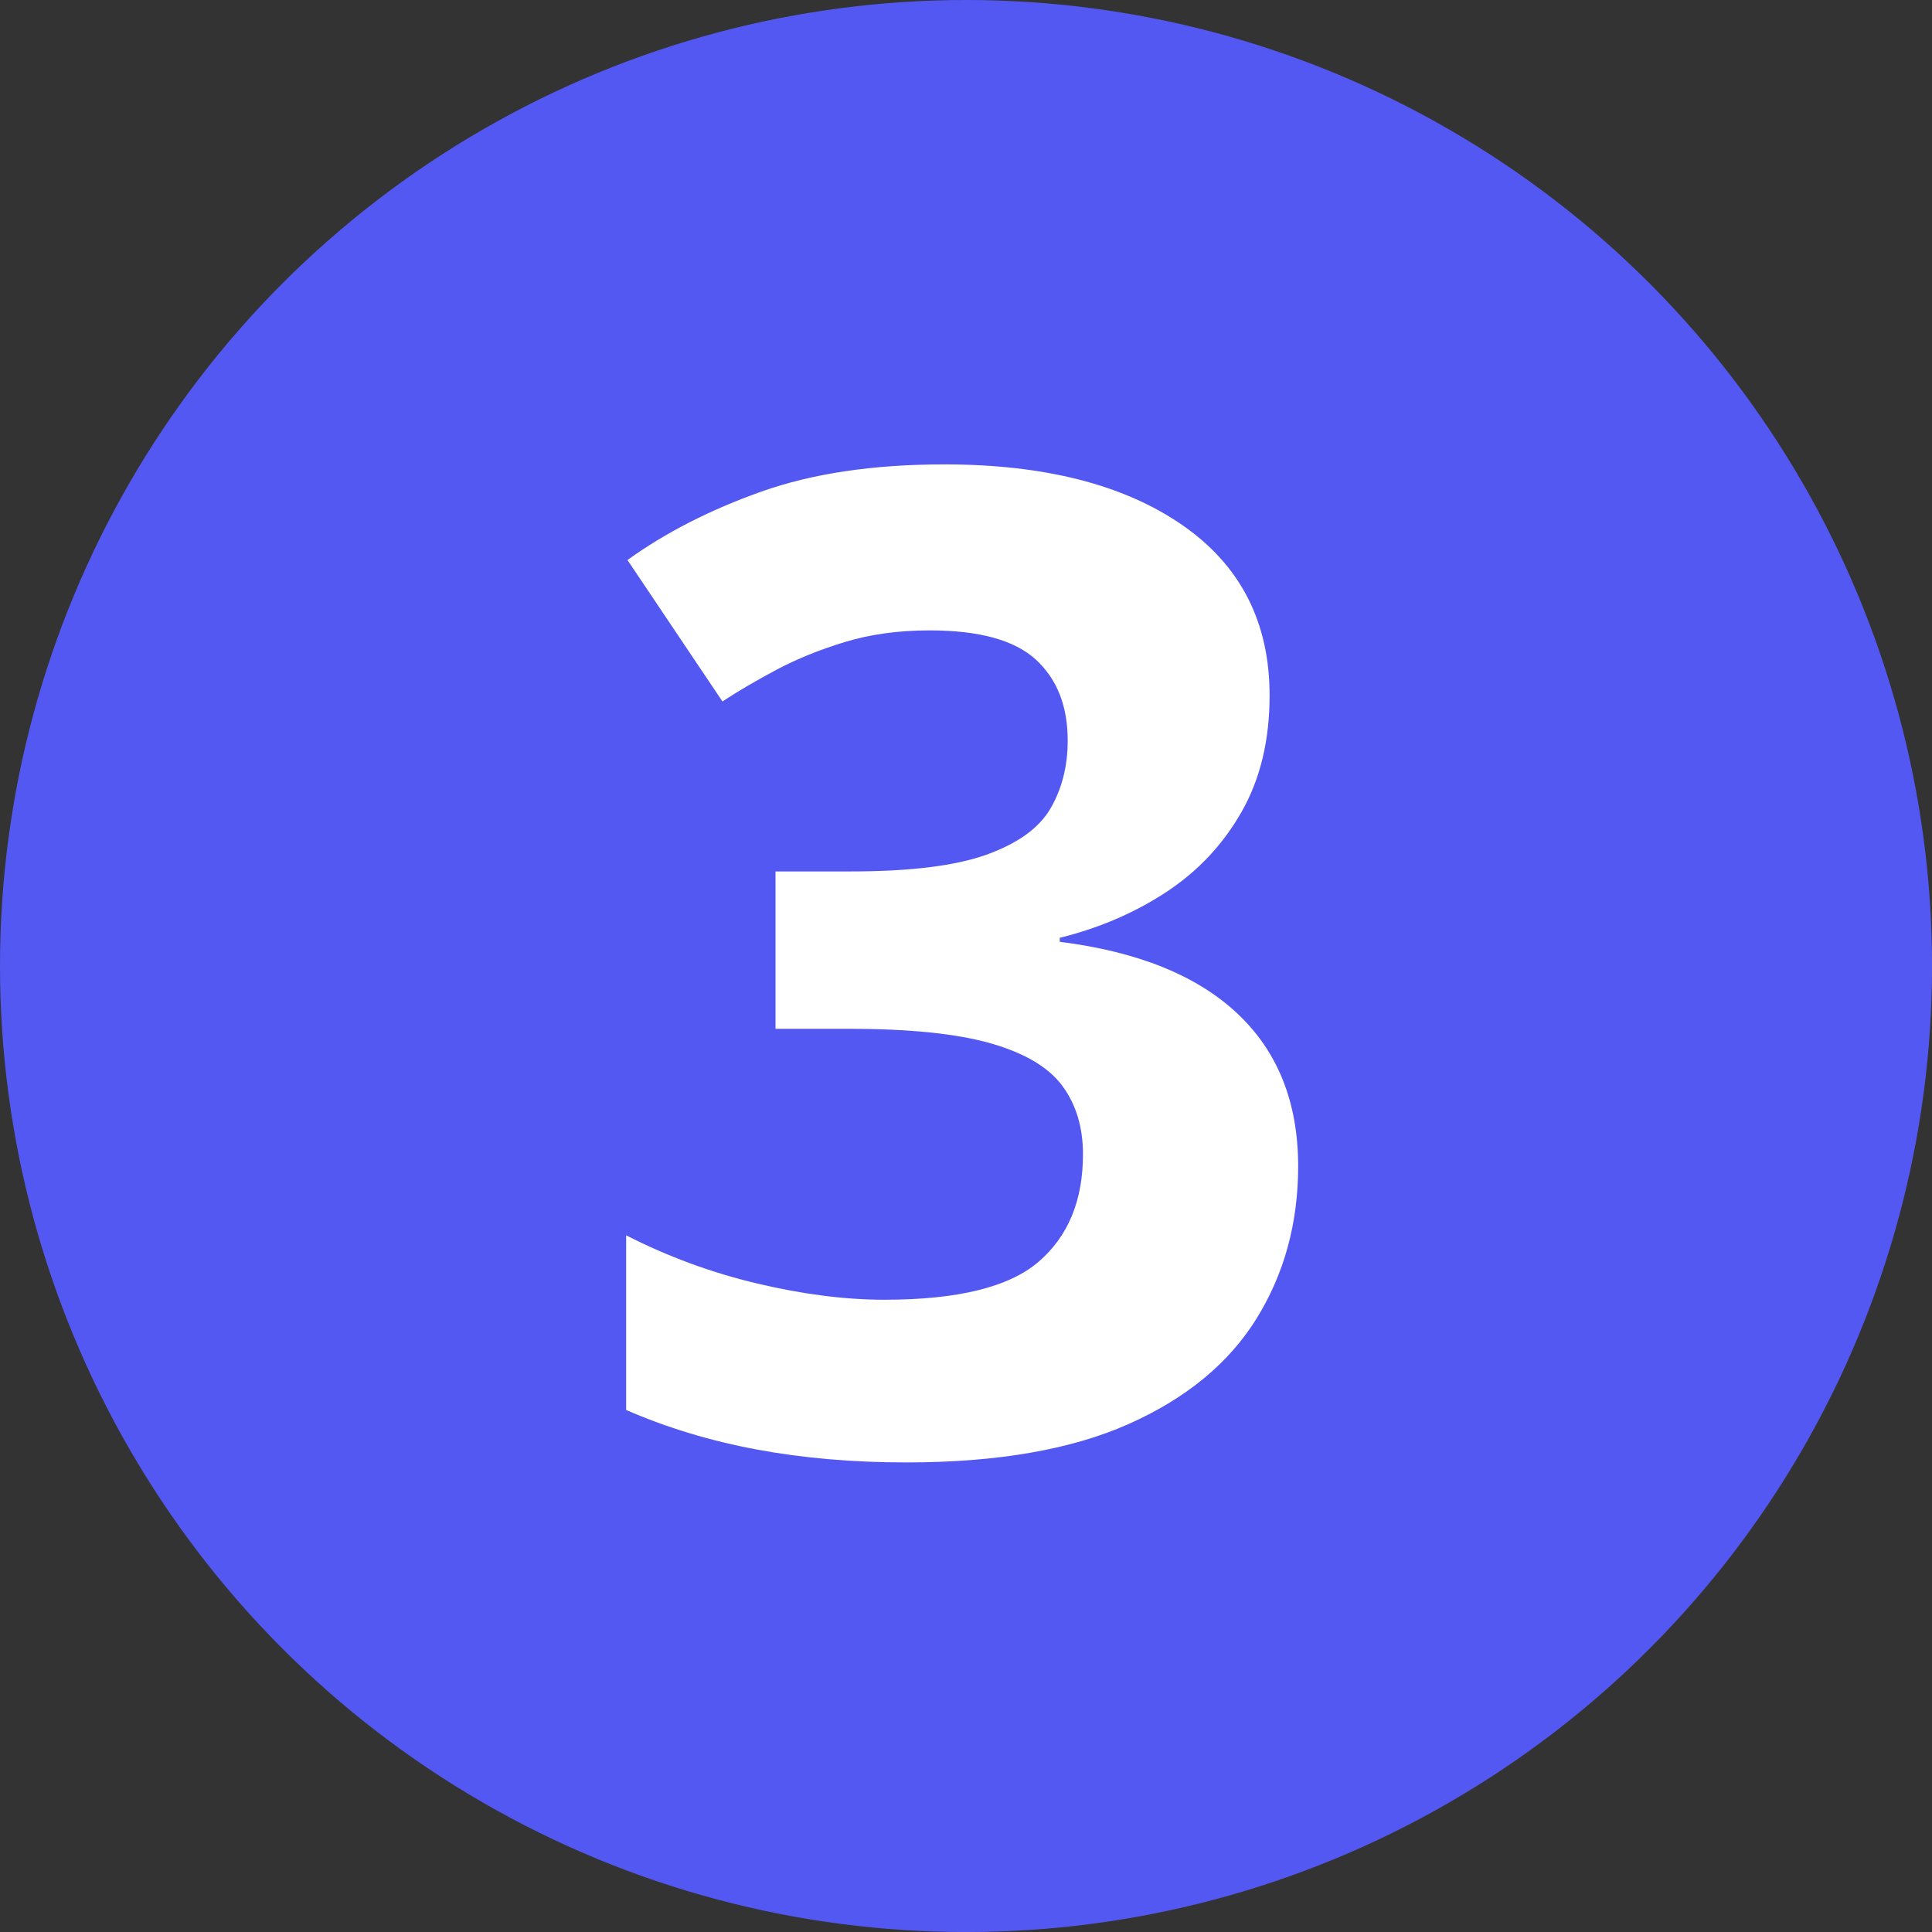
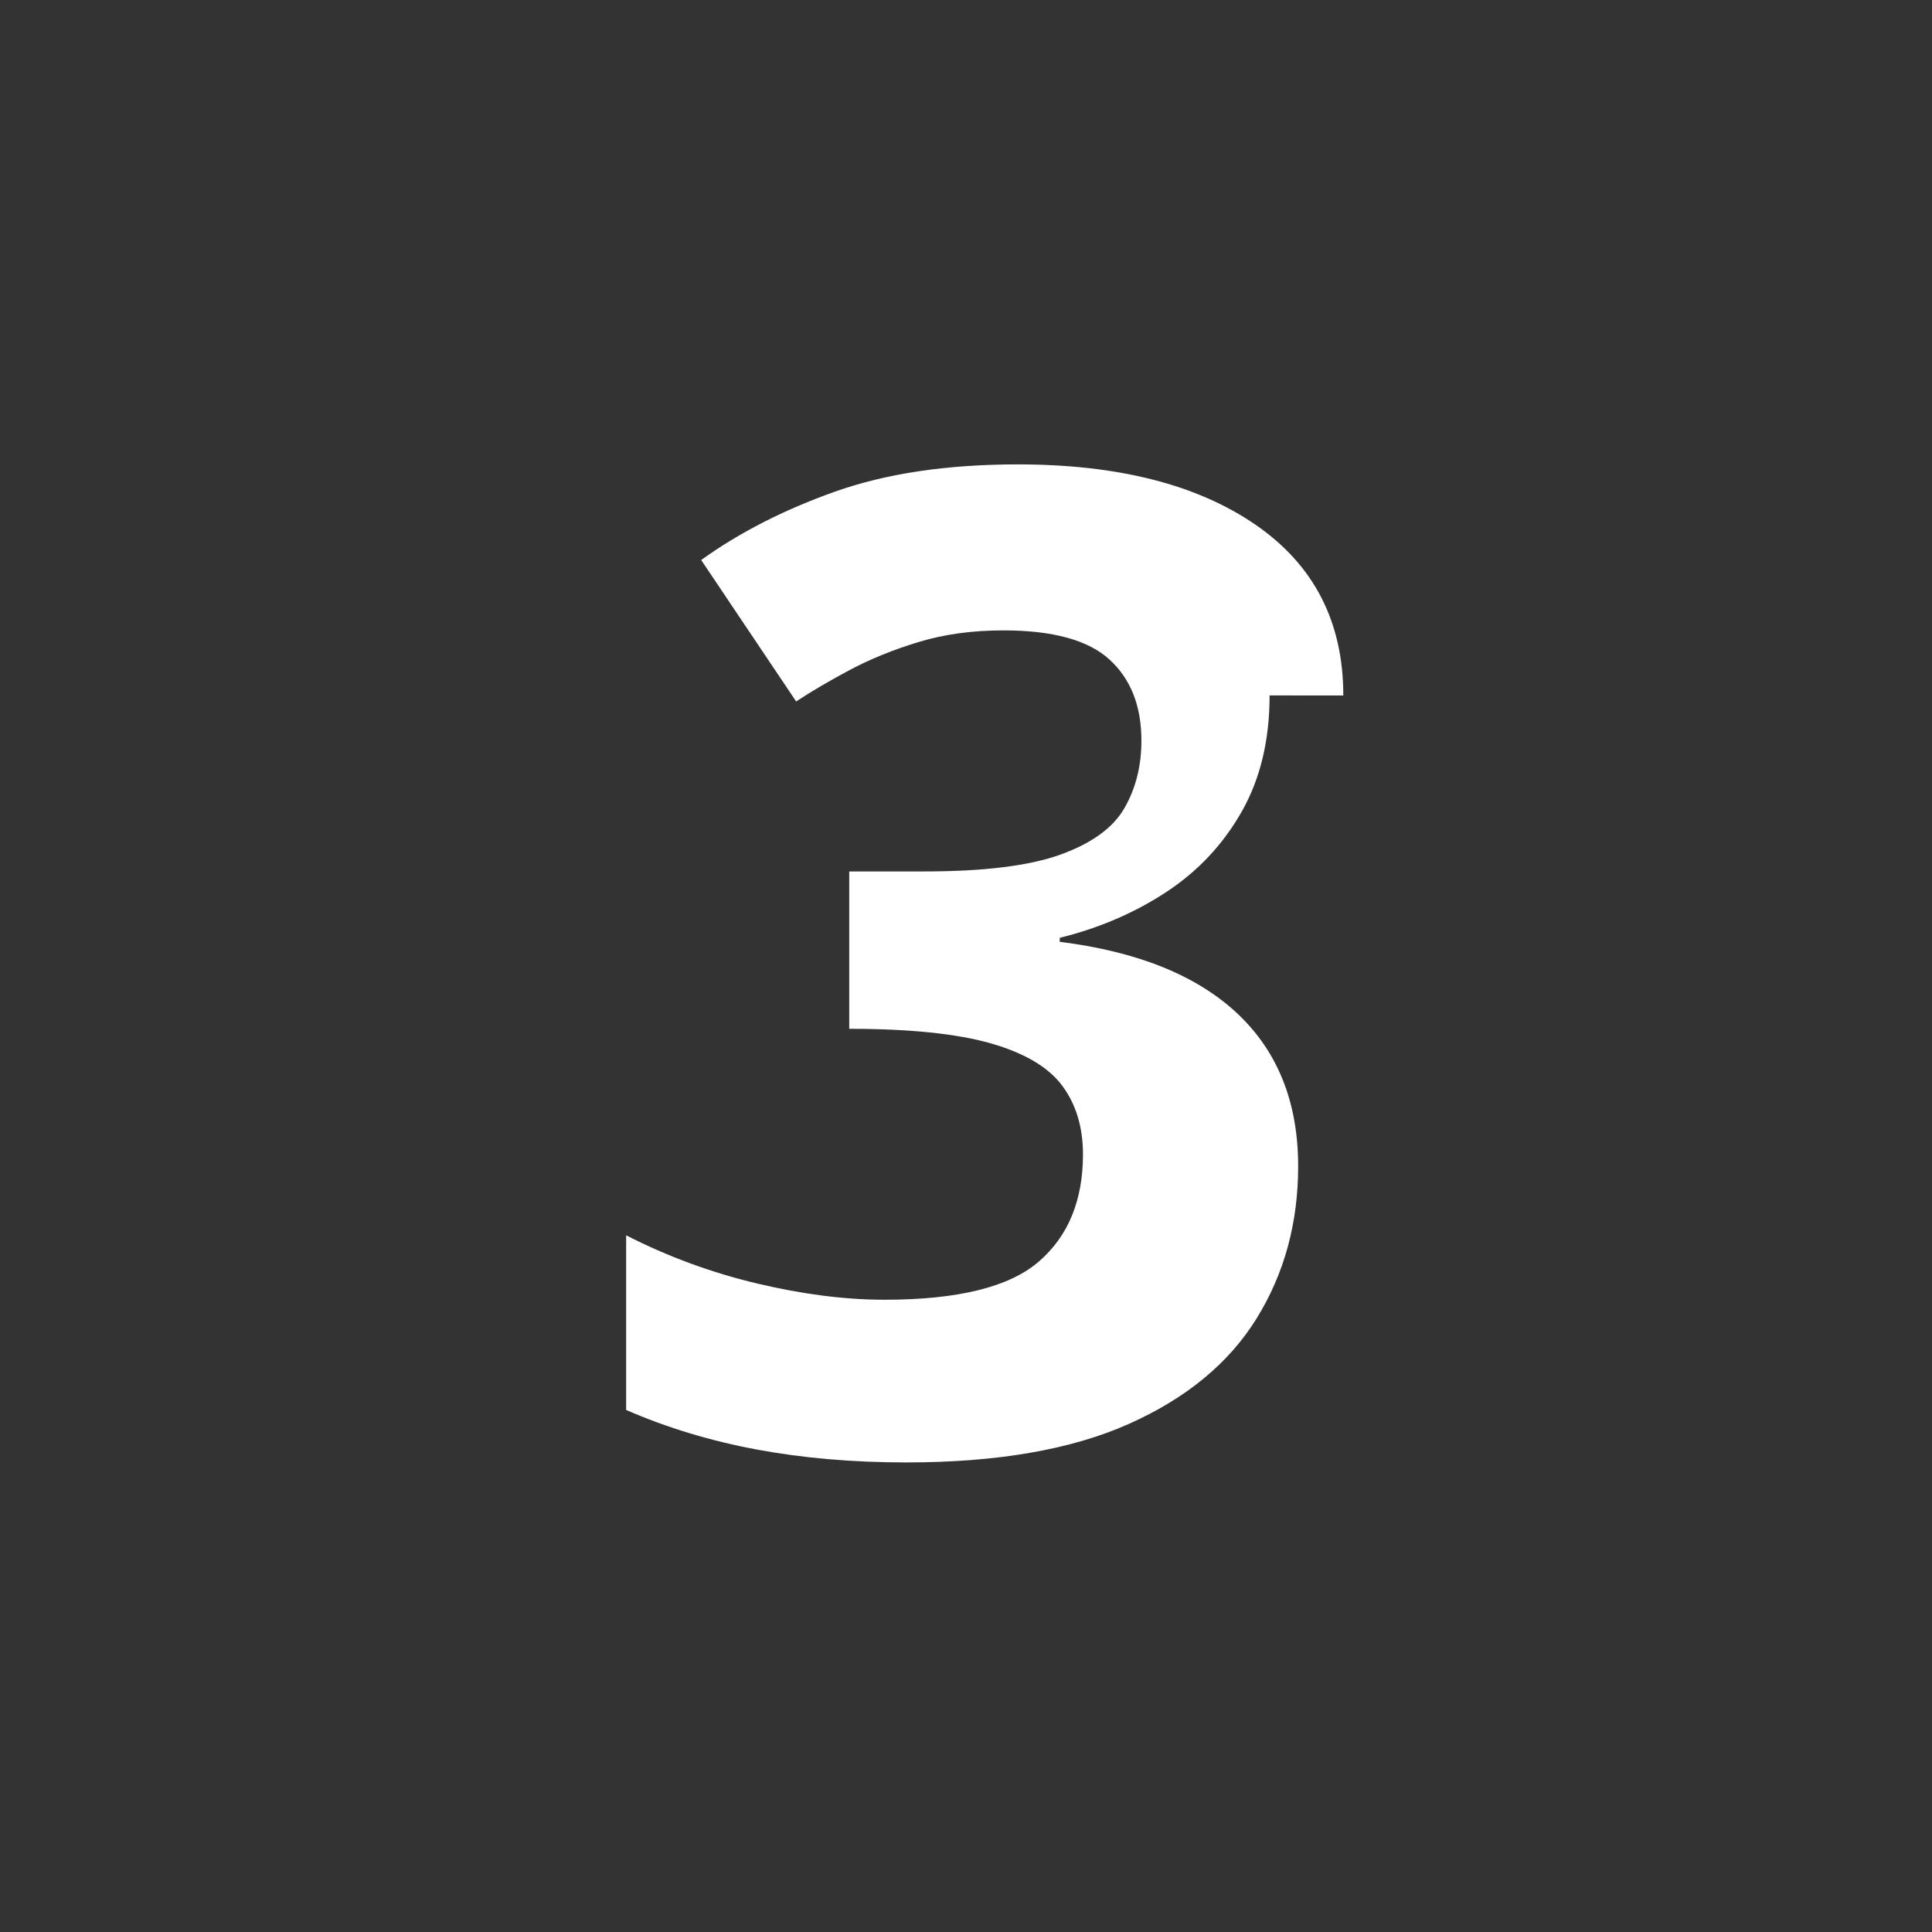
<svg xmlns="http://www.w3.org/2000/svg" width="497.23" height="497.23" viewBox="0 0 497.23 497.23">
  <rect x="0" y="0" width="497.23" height="497.23" fill="#333333" stroke="none" />
  <defs>
    <style>
      .cls-1 {
        fill: #fff;
      }

      .cls-2 {
        fill: #5458f2;
      }
    </style>
  </defs>
  <g id="Lager_2" data-name="Lager 2">
-     <circle class="cls-2" cx="248.62" cy="248.62" r="248.62" />
-   </g>
+     </g>
  <g id="_3" data-name="3">
-     <path class="cls-1" d="m326.75,178.98c0,11.51-2.39,21.48-7.18,29.91-4.79,8.43-11.25,15.32-19.4,20.68-8.15,5.36-17.29,9.29-27.43,11.79v1.03c20.05,2.51,35.29,8.66,45.72,18.46,10.42,9.8,15.64,22.9,15.64,39.31,0,14.58-3.56,27.63-10.68,39.14-7.12,11.51-18.09,20.57-32.9,27.17-14.81,6.61-33.9,9.91-57.25,9.91-13.79,0-26.63-1.11-38.54-3.33-11.91-2.22-23.1-5.61-33.58-10.17v-44.95c10.71,5.47,21.93,9.6,33.67,12.39,11.73,2.79,22.67,4.19,32.81,4.19,18.91,0,32.16-3.27,39.73-9.83,7.58-6.55,11.36-15.75,11.36-27.6,0-6.95-1.77-12.82-5.3-17.6-3.53-4.79-9.66-8.43-18.37-10.94-8.72-2.5-20.88-3.76-36.49-3.76h-18.97v-40.5h19.31c15.38,0,27.09-1.45,35.12-4.36,8.03-2.91,13.5-6.89,16.41-11.96,2.91-5.07,4.36-10.85,4.36-17.35,0-8.89-2.73-15.83-8.2-20.85-5.47-5.01-14.58-7.52-27.34-7.52-7.98,0-15.24,1-21.79,2.99-6.55,1.99-12.45,4.39-17.69,7.18-5.24,2.79-9.86,5.5-13.84,8.12l-24.44-36.4c9.8-7.06,21.28-12.93,34.44-17.6,13.16-4.67,28.85-7.01,47.08-7.01,25.75,0,46.14,5.19,61.18,15.55,15.04,10.37,22.56,25.01,22.56,43.92Z" />
+     <path class="cls-1" d="m326.75,178.98c0,11.51-2.39,21.48-7.18,29.91-4.79,8.43-11.25,15.32-19.4,20.68-8.15,5.36-17.29,9.29-27.43,11.79v1.03c20.05,2.51,35.29,8.66,45.72,18.46,10.42,9.8,15.64,22.9,15.64,39.31,0,14.58-3.56,27.63-10.68,39.14-7.12,11.51-18.09,20.57-32.9,27.17-14.81,6.61-33.9,9.91-57.25,9.91-13.79,0-26.63-1.11-38.54-3.33-11.91-2.22-23.1-5.61-33.58-10.17v-44.95c10.71,5.47,21.93,9.6,33.67,12.39,11.73,2.79,22.67,4.19,32.81,4.19,18.91,0,32.16-3.27,39.73-9.83,7.58-6.55,11.36-15.75,11.36-27.6,0-6.95-1.77-12.82-5.3-17.6-3.53-4.79-9.66-8.43-18.37-10.94-8.72-2.5-20.88-3.76-36.49-3.76v-40.5h19.31c15.38,0,27.09-1.45,35.12-4.36,8.03-2.91,13.5-6.89,16.41-11.96,2.91-5.07,4.36-10.85,4.36-17.35,0-8.89-2.73-15.83-8.2-20.85-5.47-5.01-14.58-7.52-27.34-7.52-7.98,0-15.24,1-21.79,2.99-6.55,1.99-12.45,4.39-17.69,7.18-5.24,2.79-9.86,5.5-13.84,8.12l-24.44-36.4c9.8-7.06,21.28-12.93,34.44-17.6,13.16-4.67,28.85-7.01,47.08-7.01,25.75,0,46.14,5.19,61.18,15.55,15.04,10.37,22.56,25.01,22.56,43.92Z" />
  </g>
</svg>